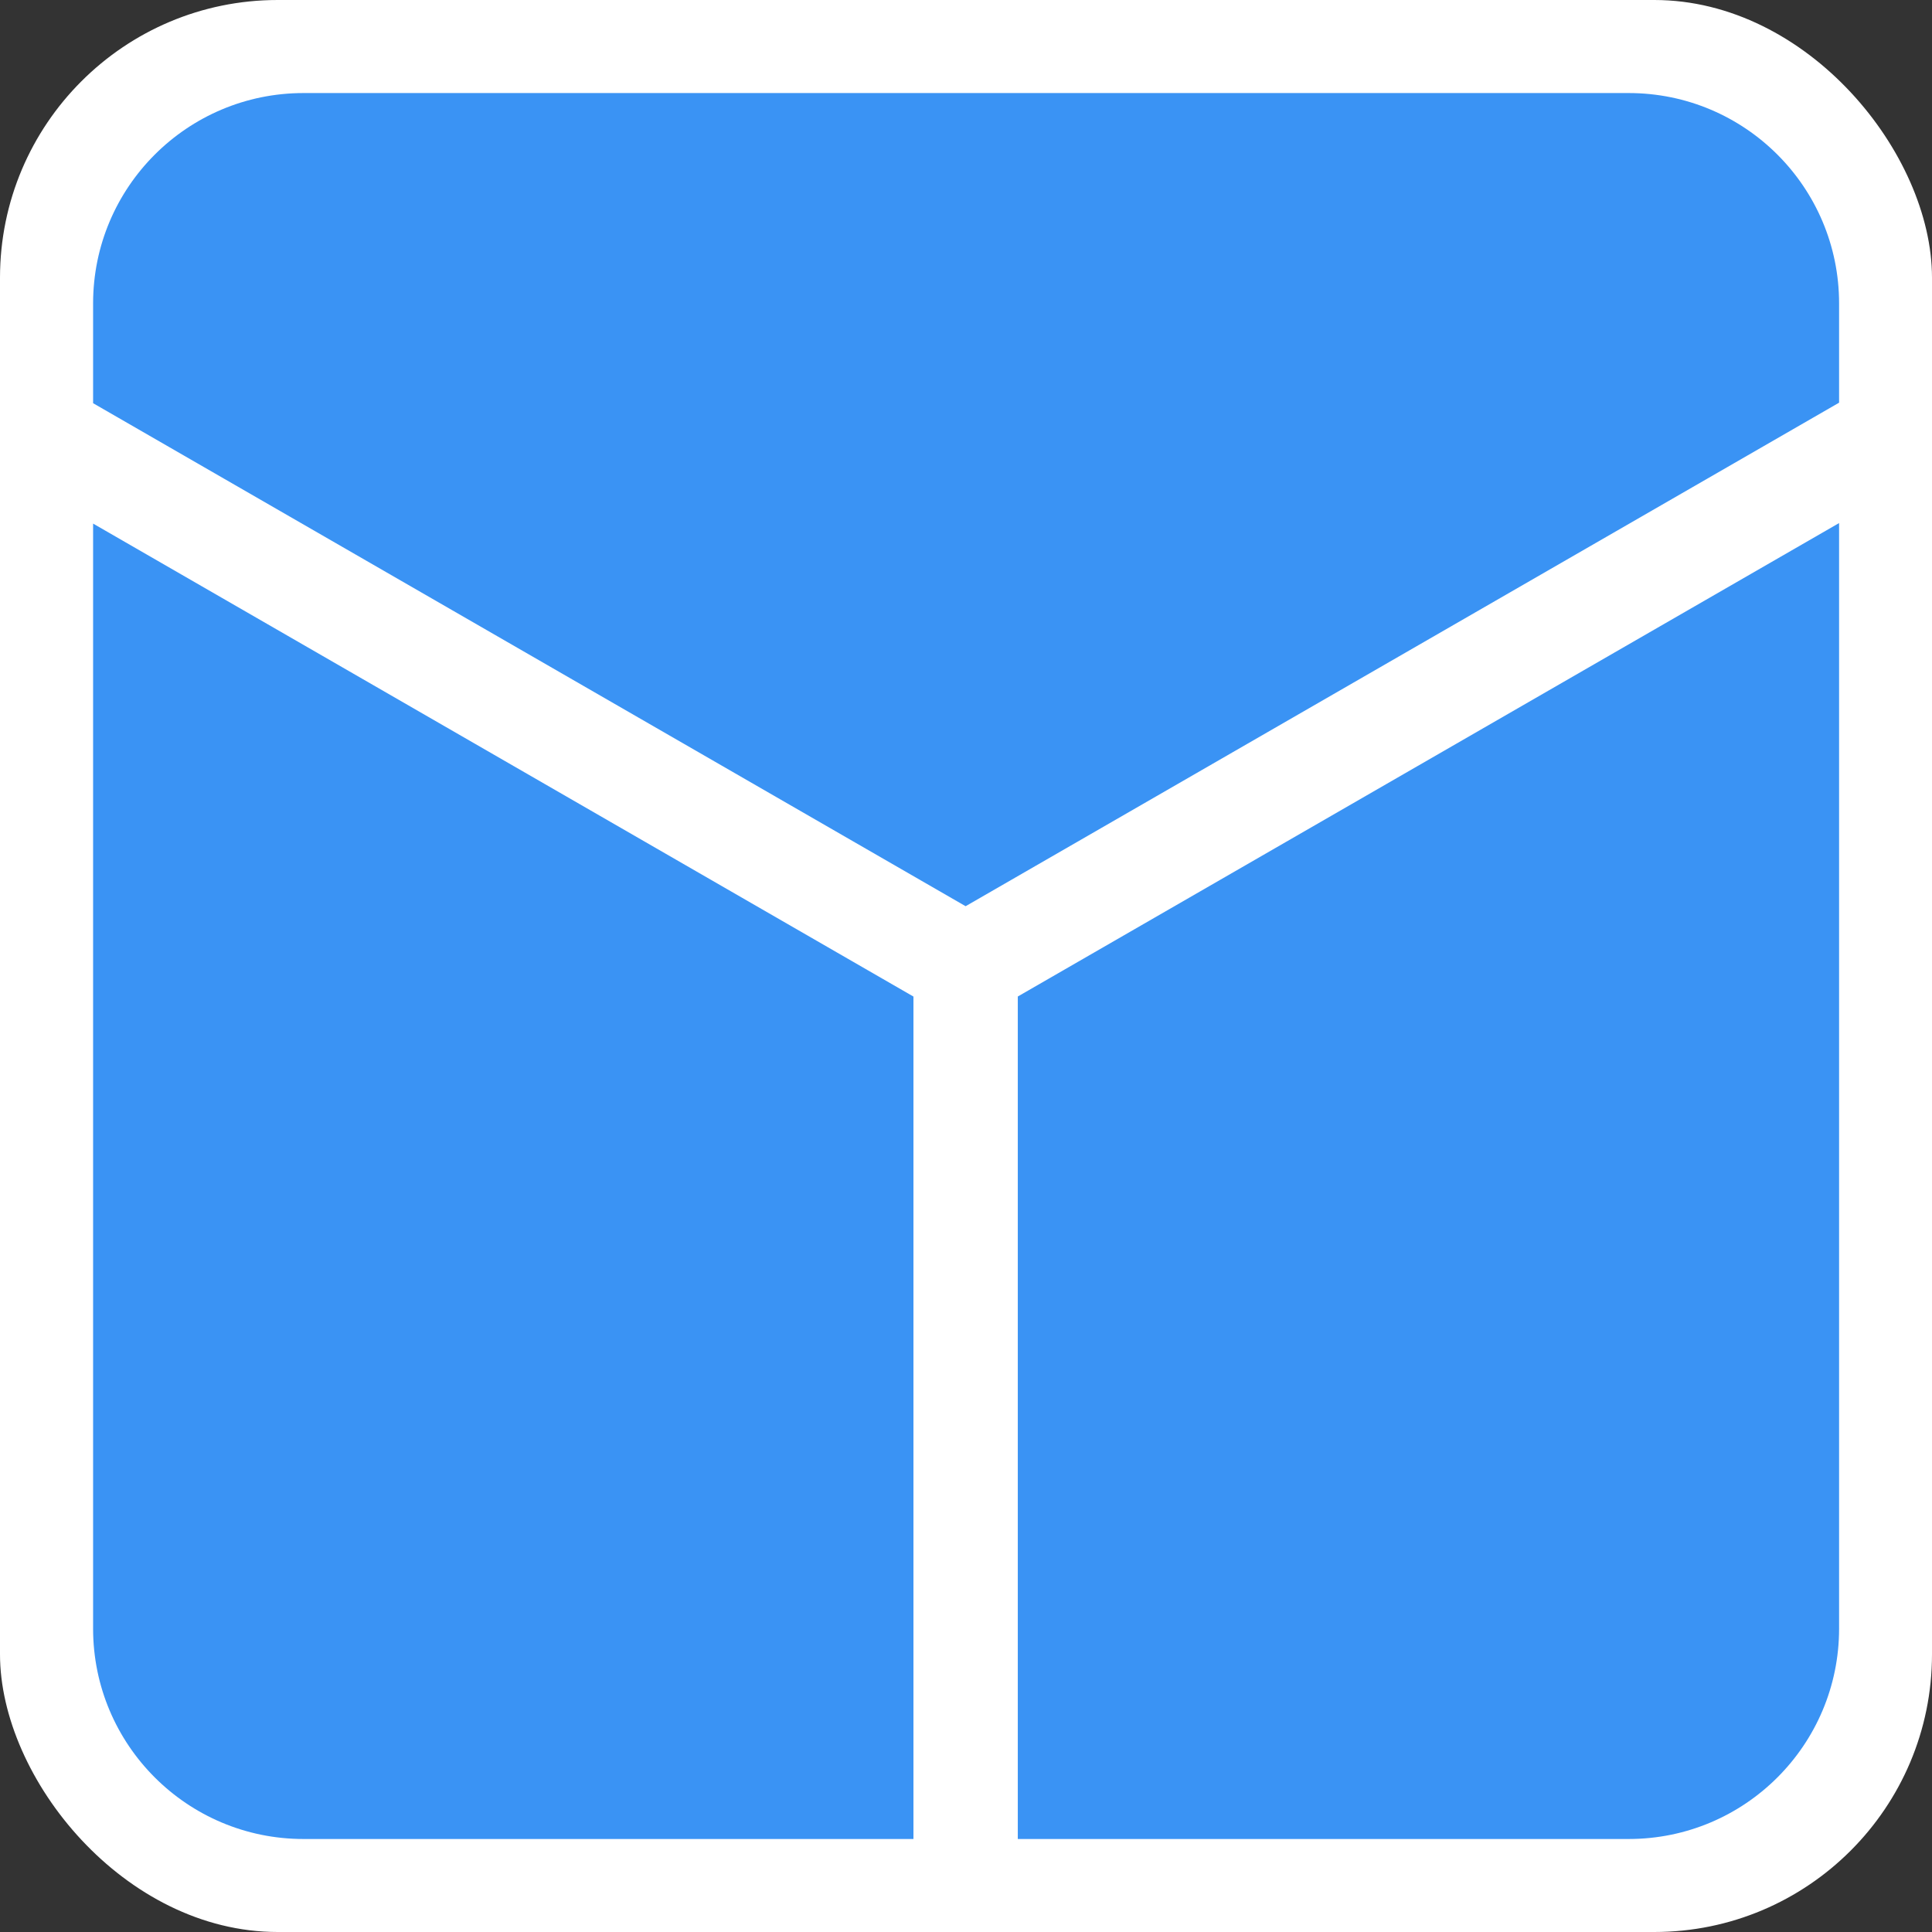
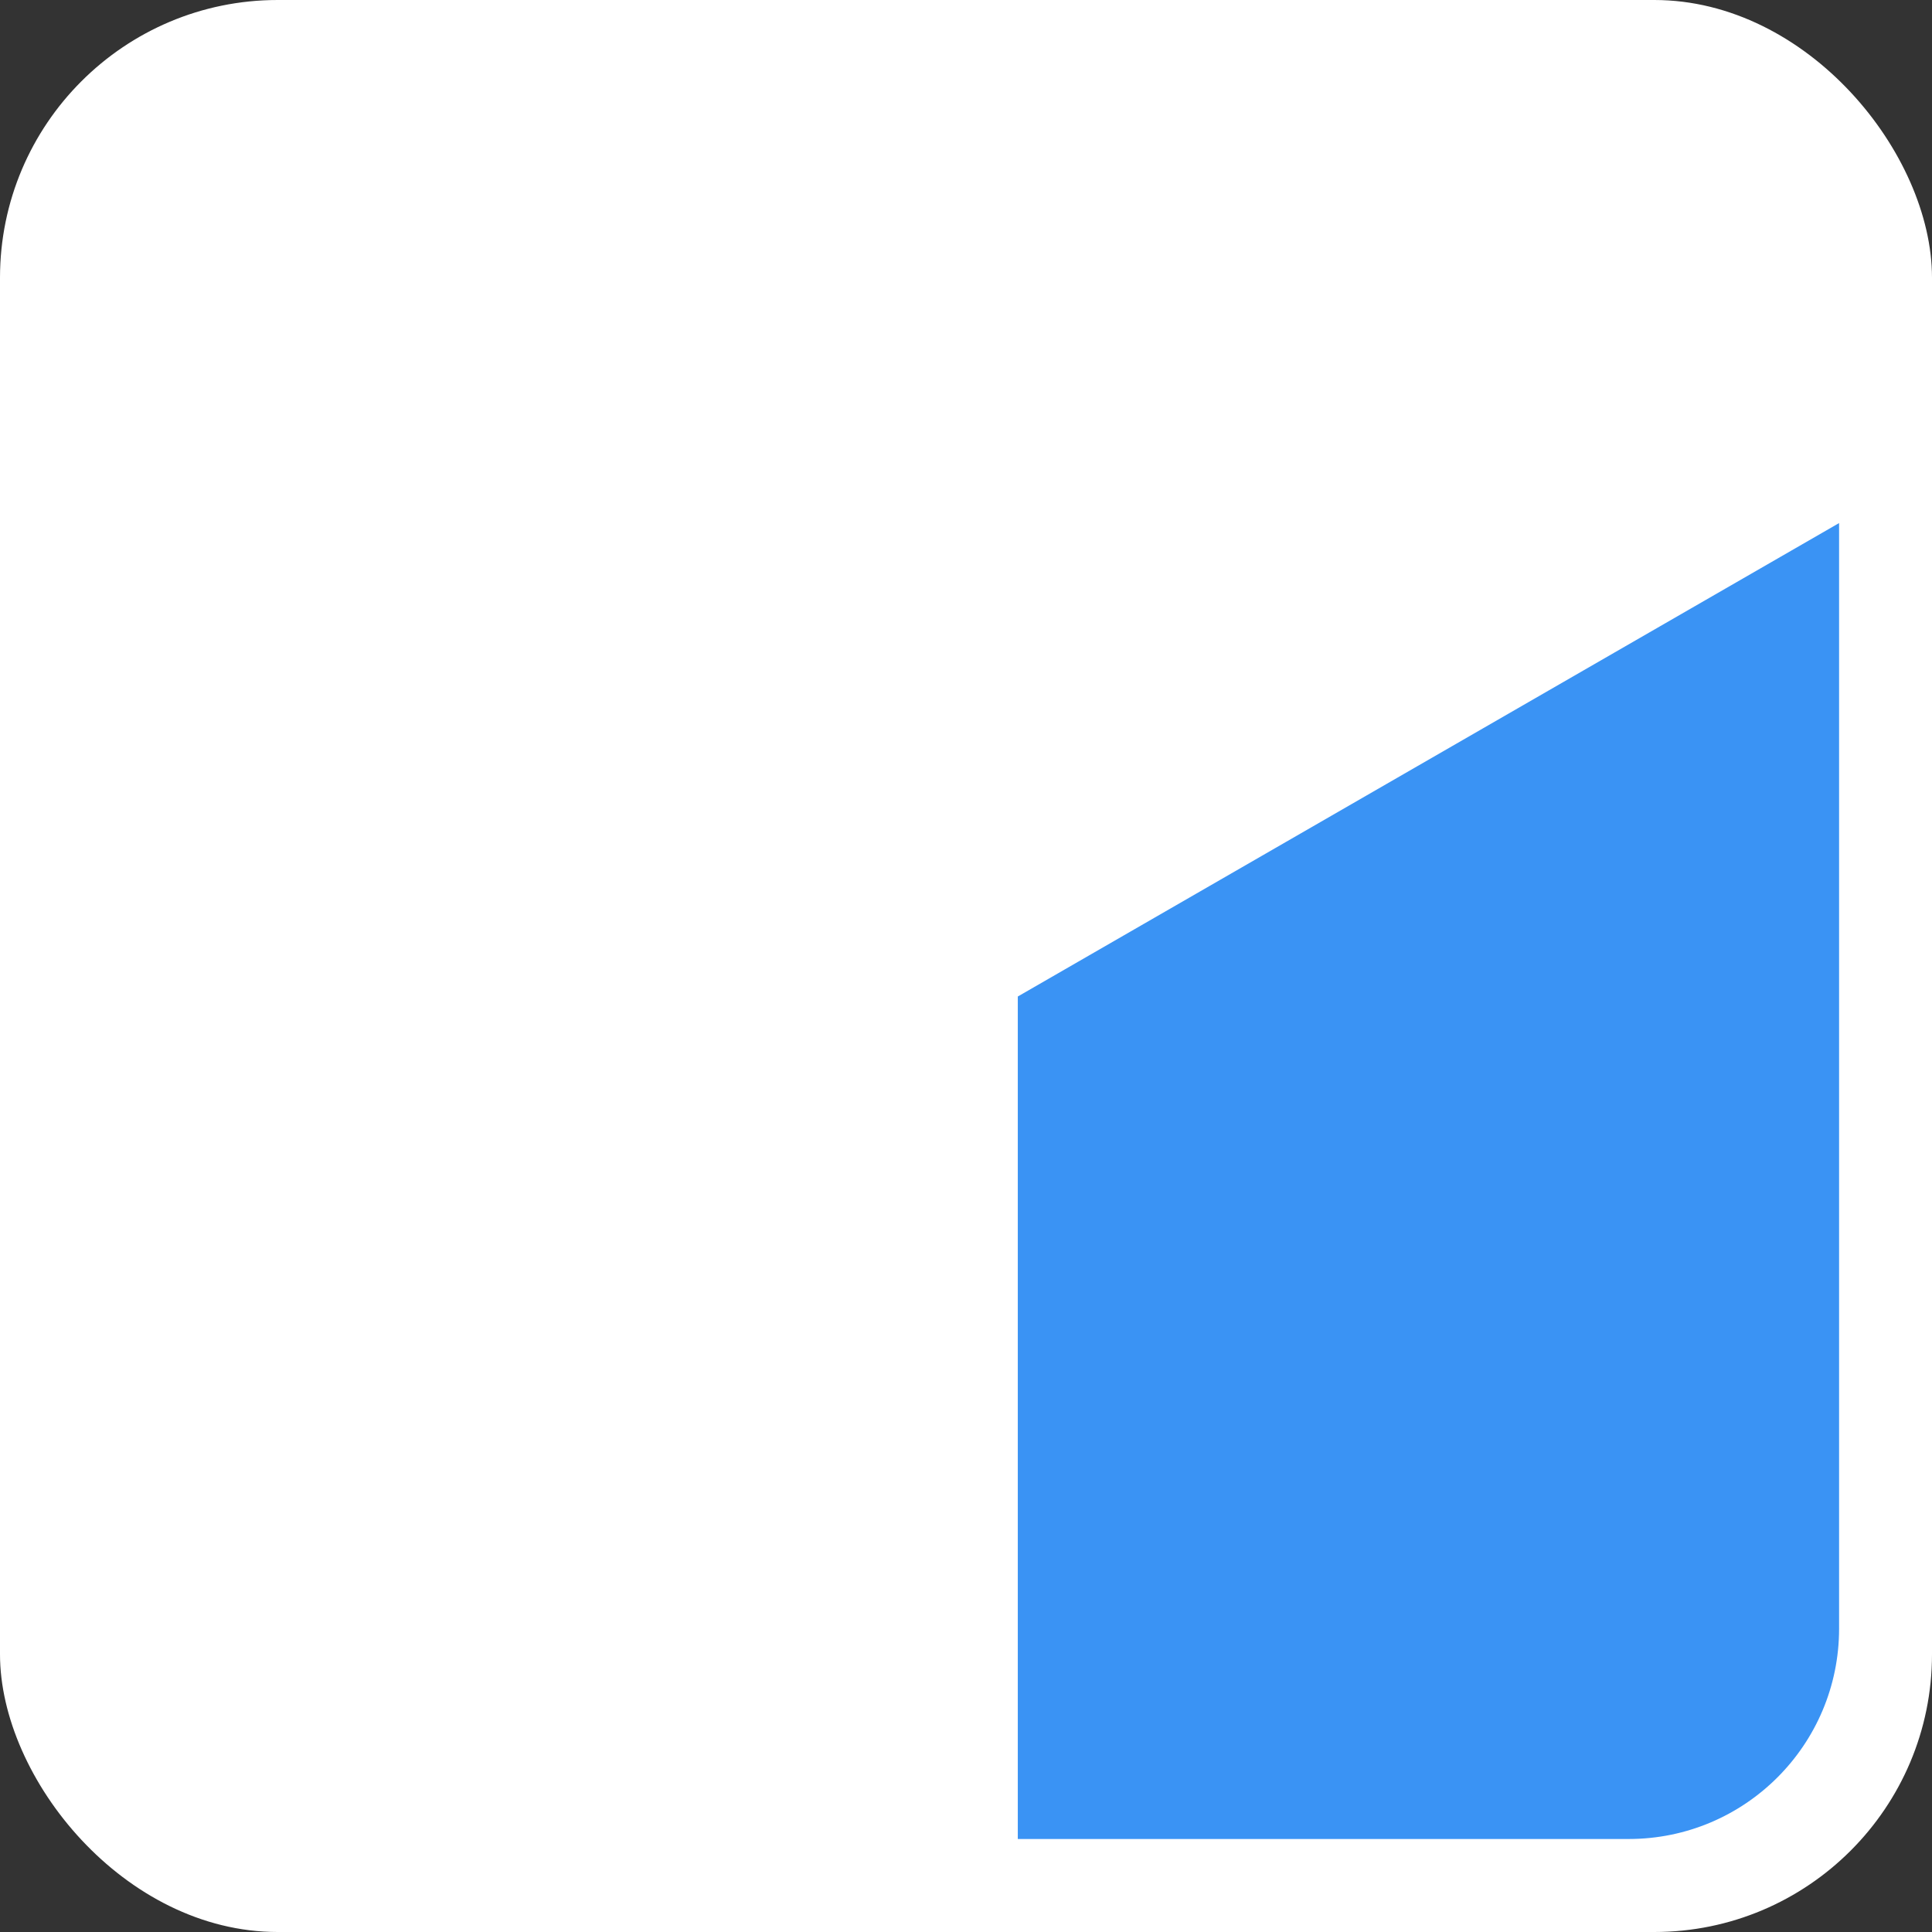
<svg xmlns="http://www.w3.org/2000/svg" id="uuid-d12b5ff0-f007-4a02-bab1-8ecce29dd232" data-name="レイヤー 1" viewBox="0 0 408.4 408.4">
  <rect x="0" y="0" width="408.4" height="408.4" fill="#333333" stroke="none" />
  <defs>
    <style>
      .uuid-5f33d20a-9df7-40f7-bb9e-2921bb7839b7 {
        fill: #3a93f4;
      }

      .uuid-89a6ed50-ab18-4fac-b8dc-3488e4fa5642 {
        fill: #fff;
      }
    </style>
  </defs>
  <rect class="uuid-89a6ed50-ab18-4fac-b8dc-3488e4fa5642" width="408.4" height="408.4" rx="58.71" ry="58.71" />
-   <path class="uuid-5f33d20a-9df7-40f7-bb9e-2921bb7839b7" d="M344.29,19.67H64.15c-24.56,0-44.47,19.91-44.47,44.47v21.09l184.44,106.33,184.64-106.44v-20.98c0-24.56-19.91-44.47-44.47-44.47Z" />
-   <path class="uuid-5f33d20a-9df7-40f7-bb9e-2921bb7839b7" d="M19.68,110.68v233.59c0,24.56,19.91,44.47,44.47,44.47h128.94v-178.08L19.68,110.68Z" />
  <path class="uuid-5f33d20a-9df7-40f7-bb9e-2921bb7839b7" d="M215.15,388.74h129.14c24.56,0,44.47-19.91,44.47-44.47V110.57l-173.61,100.08v178.08h0Z" />
</svg>